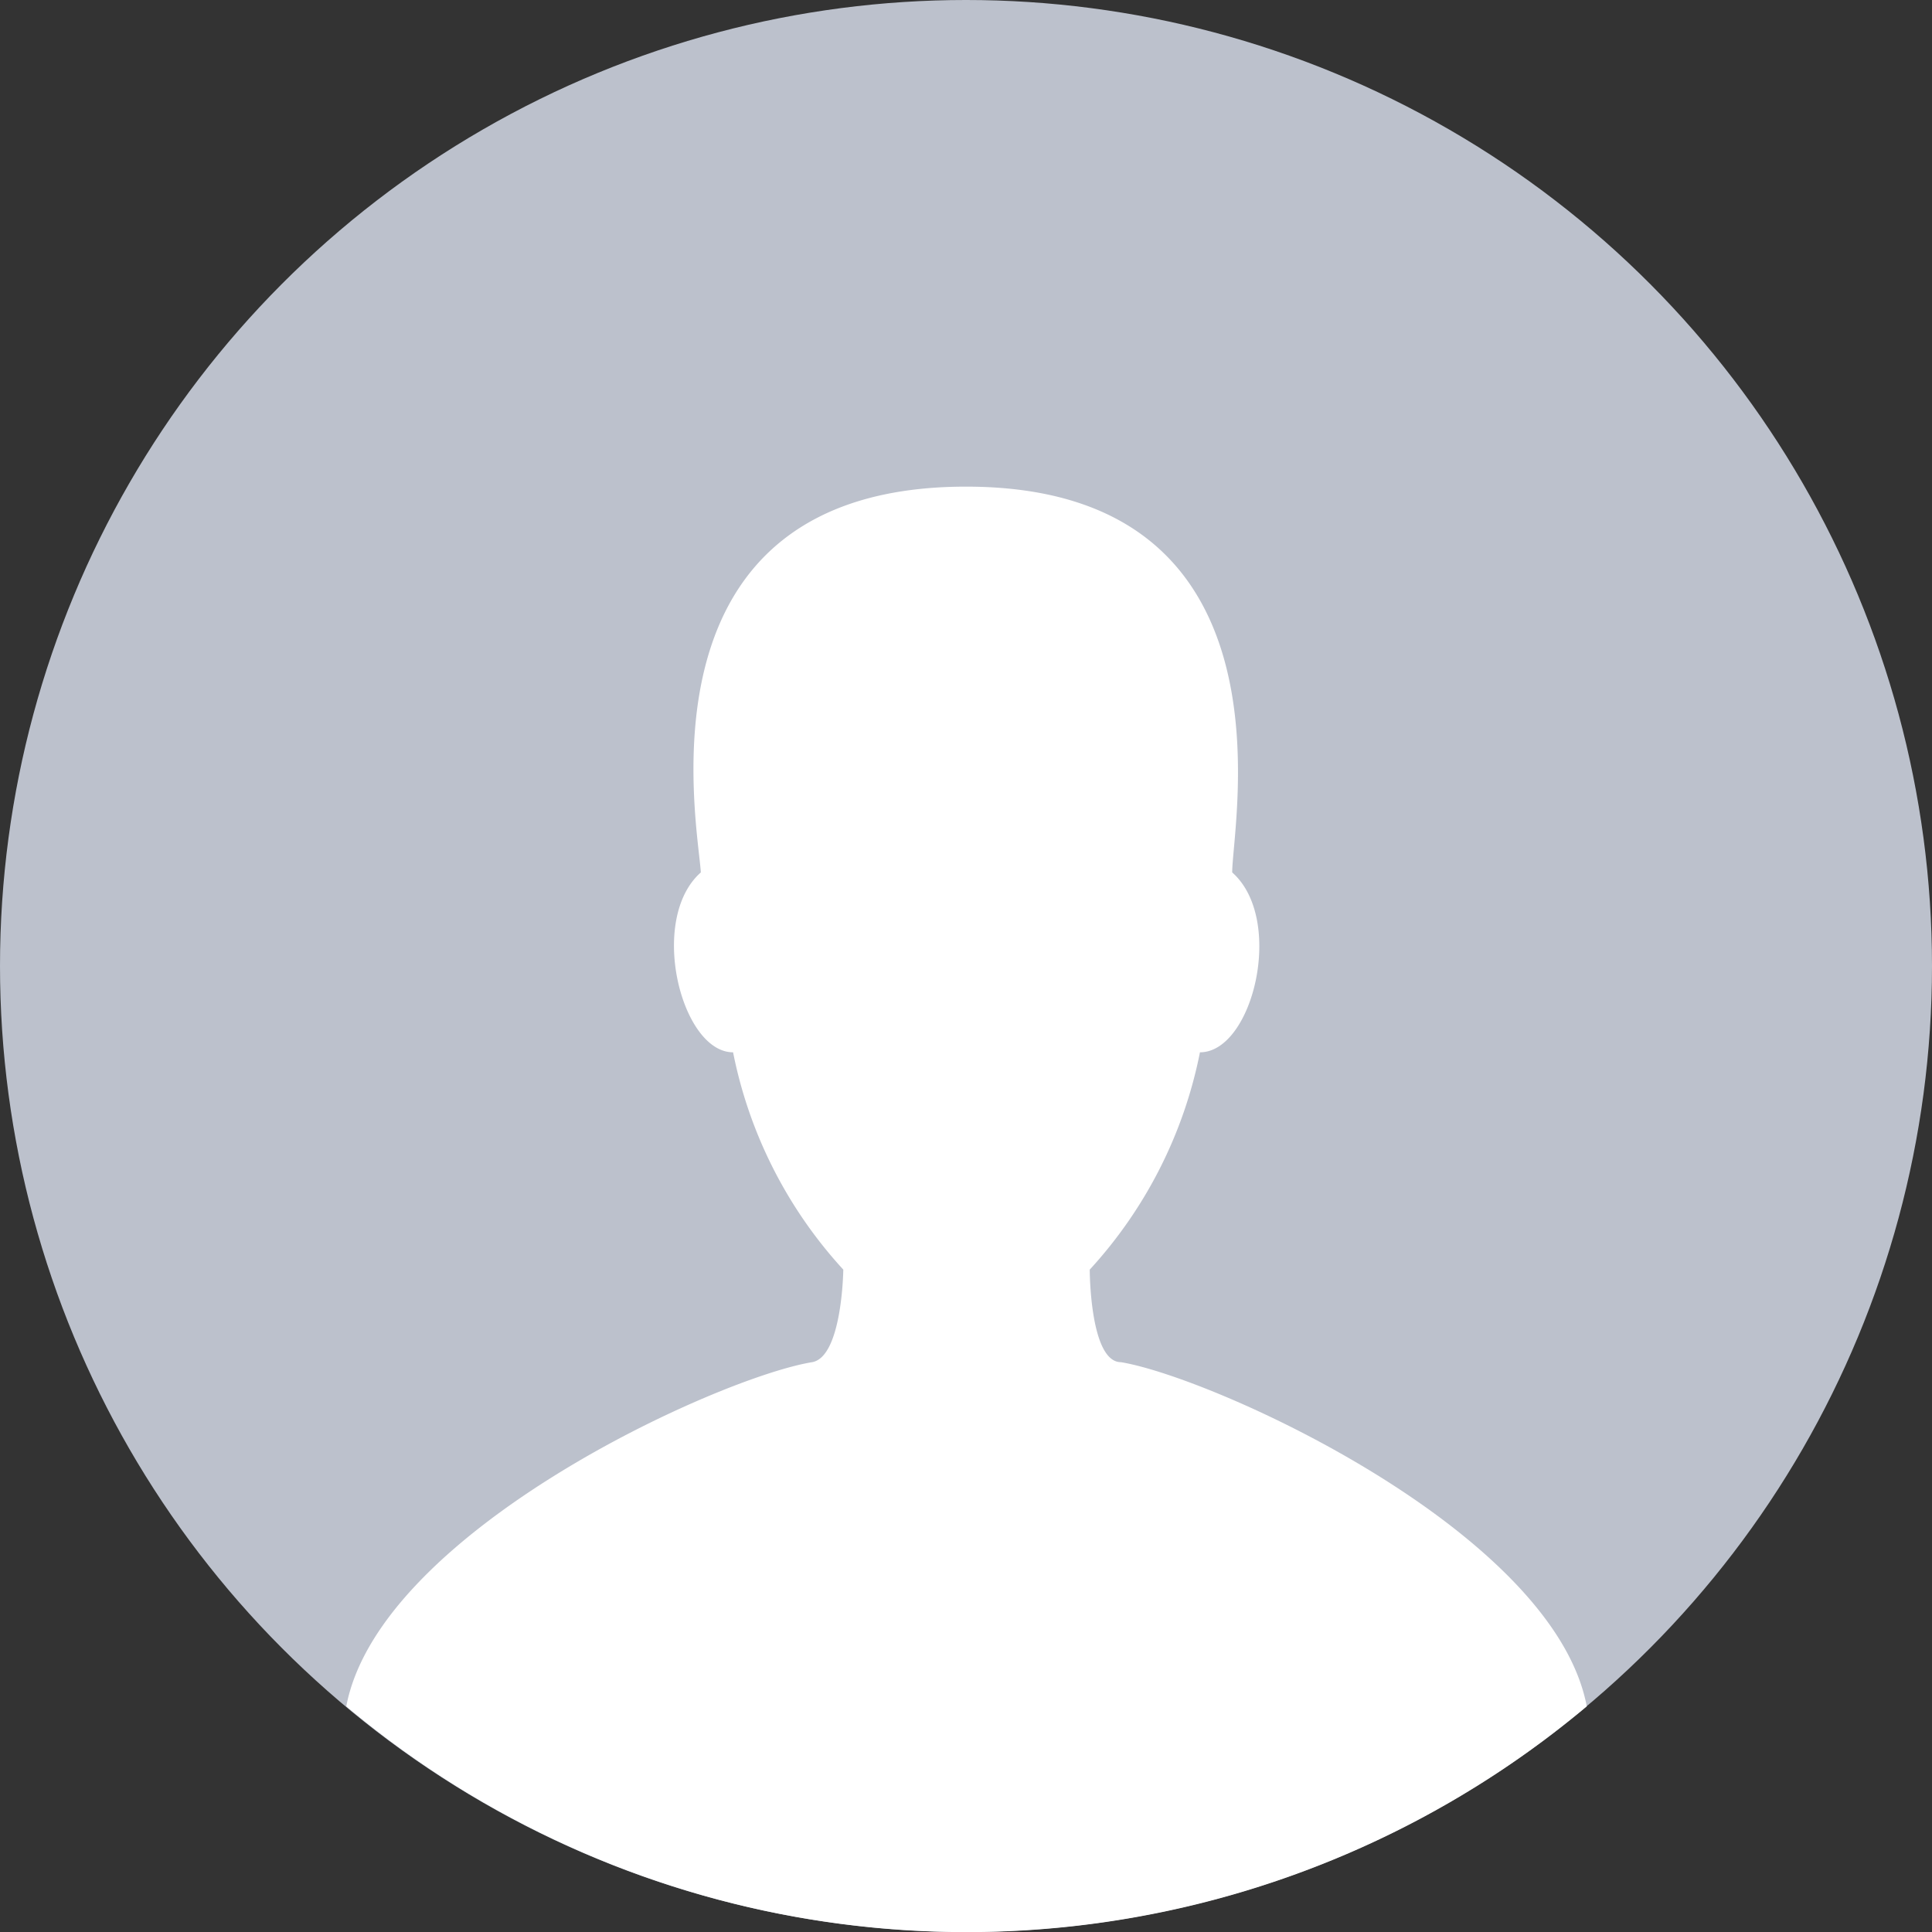
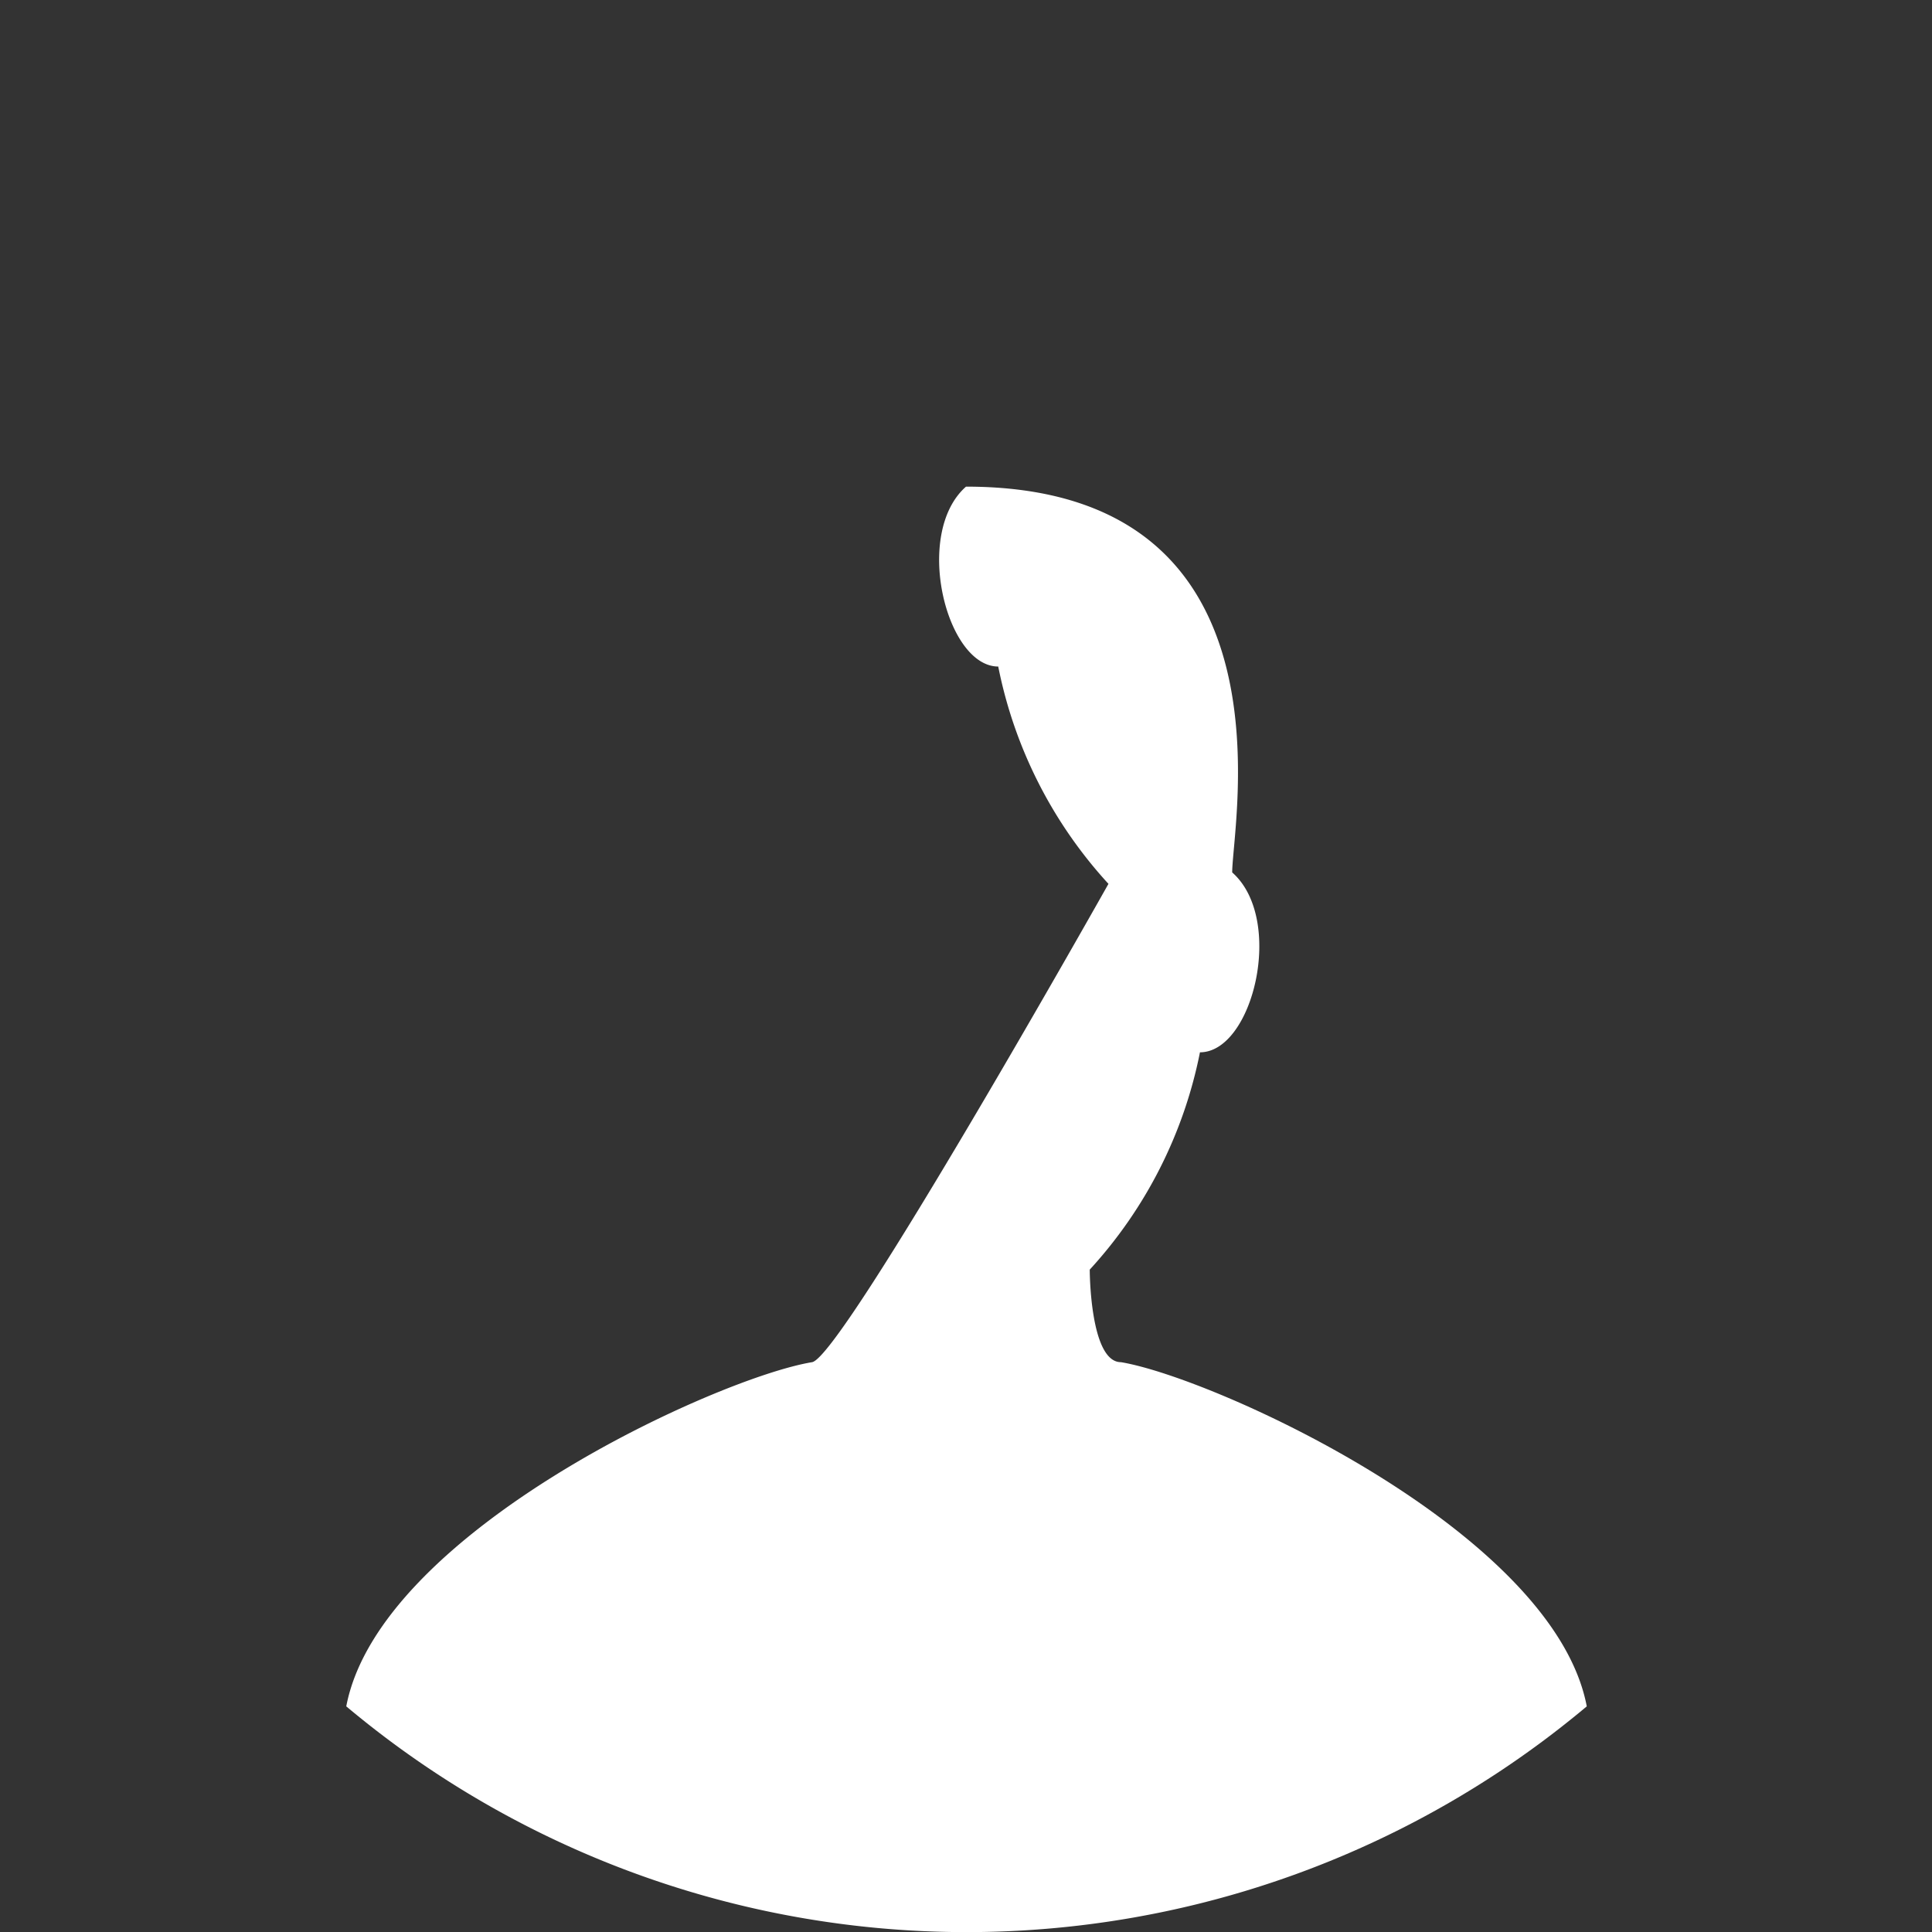
<svg xmlns="http://www.w3.org/2000/svg" viewBox="0 0 18.58 18.58">
  <rect x="0" y="0" width="18.58" height="18.58" fill="#333333" stroke="none" />
  <defs>
    <style>.cls-1{fill:#bcc1cc;}.cls-2{fill:#fff;fill-rule:evenodd;}</style>
  </defs>
  <title>资源 3</title>
  <g id="图层_2" data-name="图层 2">
    <g id="图层_1-2" data-name="图层 1">
-       <circle class="cls-1" cx="9.29" cy="9.29" r="9.29" />
-       <path class="cls-2" d="M7.81,13.1c-.91.15-4.16,1.63-4.48,3.31a9.28,9.28,0,0,0,11.93,0c-.32-1.68-3.58-3.16-4.48-3.31-.3,0-.3-.89-.3-.89a4.34,4.34,0,0,0,1.06-2.09c.51,0,.82-1.28.31-1.73,0-.47.66-3.71-2.56-3.71S6.71,7.91,6.74,8.39c-.51.45-.19,1.73.31,1.73a4.34,4.34,0,0,0,1.06,2.09S8.1,13.05,7.81,13.1Z" />
+       <path class="cls-2" d="M7.81,13.1c-.91.15-4.16,1.63-4.48,3.31a9.28,9.28,0,0,0,11.93,0c-.32-1.68-3.58-3.16-4.48-3.31-.3,0-.3-.89-.3-.89a4.34,4.34,0,0,0,1.06-2.09c.51,0,.82-1.28.31-1.73,0-.47.66-3.71-2.56-3.71c-.51.45-.19,1.73.31,1.73a4.34,4.34,0,0,0,1.06,2.09S8.1,13.05,7.81,13.1Z" />
    </g>
  </g>
</svg>